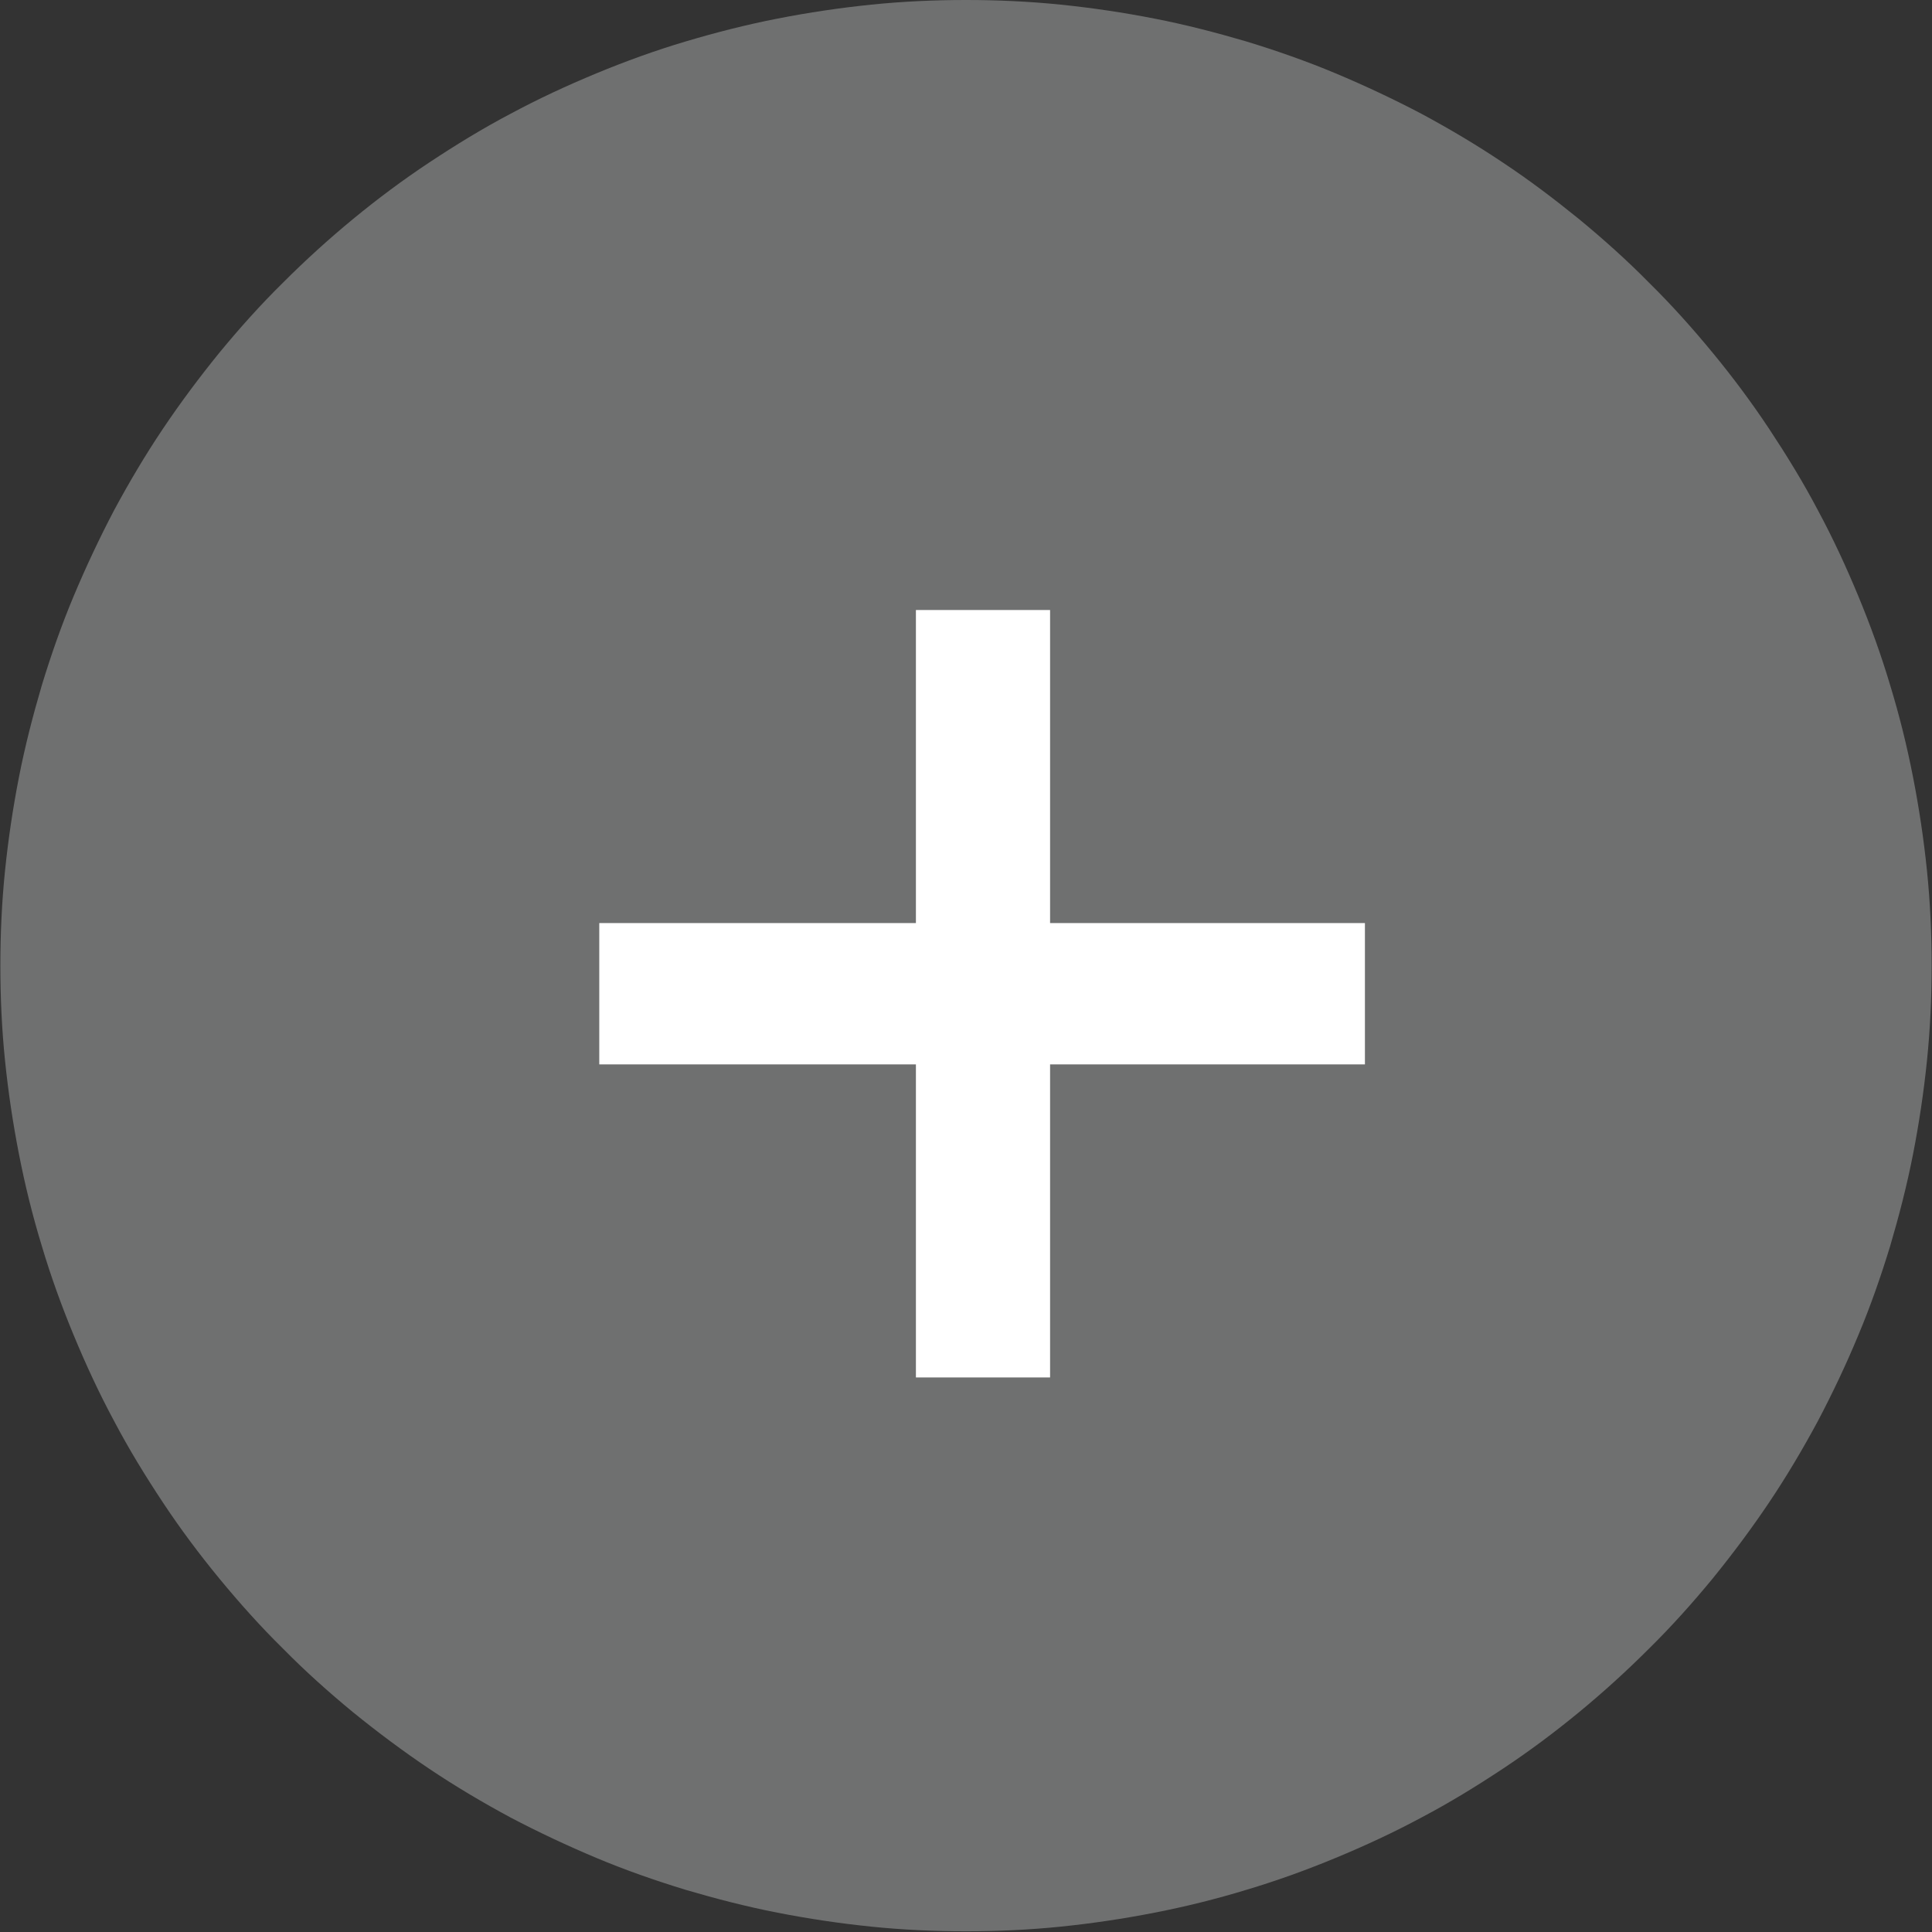
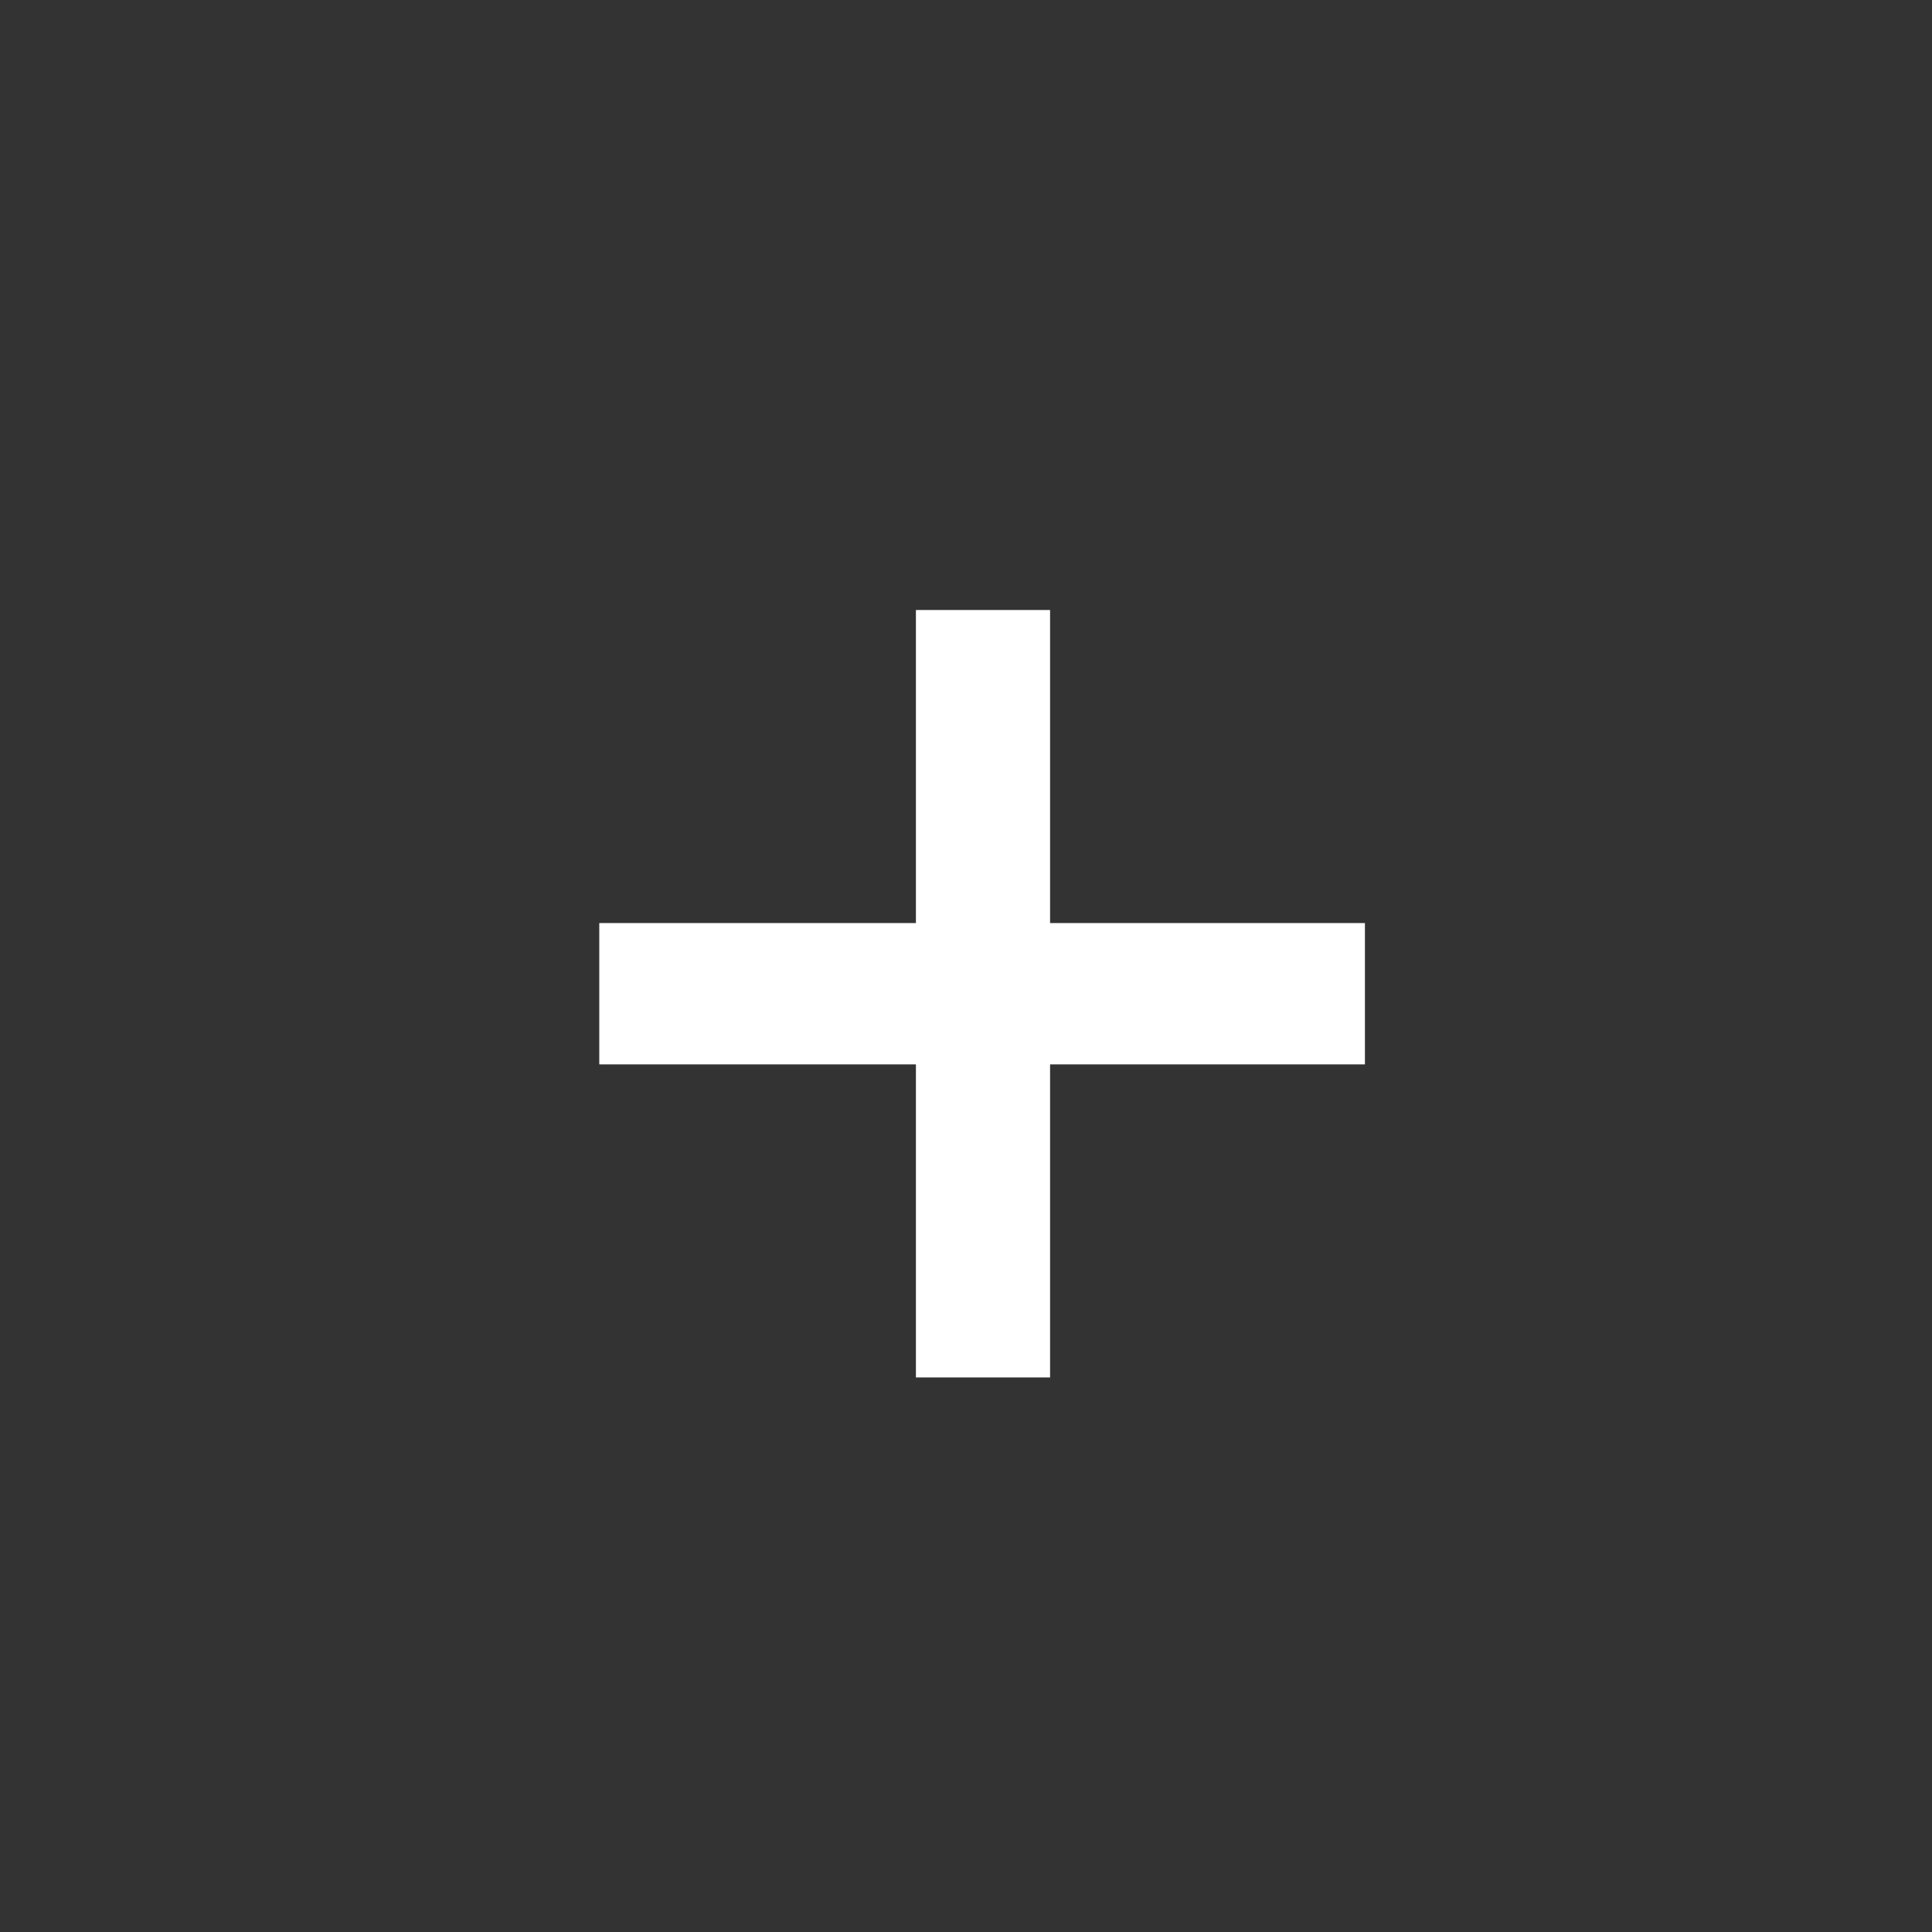
<svg xmlns="http://www.w3.org/2000/svg" id="Layer_2" data-name="Layer 2" viewBox="0 0 54 54">
  <rect x="0" y="0" width="54" height="54" fill="#333333" stroke="none" />
  <defs>
    <style>
      .cls-1 {
        fill: #fff;
      }

      .cls-2 {
        fill: #6f7070;
      }
    </style>
  </defs>
  <g id="Layer_1-2" data-name="Layer 1">
    <g>
-       <path class="cls-2" d="M27,0c.88,0,1.77,.04,2.65,.13,.88,.09,1.75,.22,2.62,.39,.87,.17,1.72,.39,2.57,.64,.85,.26,1.68,.55,2.49,.89s1.62,.72,2.4,1.13c.78,.42,1.54,.87,2.27,1.36,.74,.49,1.44,1.02,2.13,1.58,.68,.56,1.34,1.15,1.96,1.78,.63,.62,1.22,1.28,1.78,1.96,.56,.68,1.09,1.39,1.58,2.13,.49,.74,.95,1.49,1.36,2.27,.42,.78,.79,1.58,1.13,2.4,.34,.82,.64,1.65,.89,2.49,.26,.85,.47,1.7,.64,2.57s.3,1.74,.39,2.62c.09,.88,.13,1.76,.13,2.65s-.04,1.77-.13,2.65c-.09,.88-.22,1.75-.39,2.62s-.39,1.72-.64,2.57c-.26,.85-.55,1.68-.89,2.49-.34,.82-.72,1.62-1.13,2.4-.42,.78-.87,1.54-1.36,2.27-.49,.73-1.02,1.44-1.58,2.13-.56,.68-1.15,1.34-1.78,1.96-.63,.63-1.28,1.22-1.96,1.78-.68,.56-1.39,1.09-2.13,1.58-.74,.49-1.49,.95-2.27,1.36-.78,.42-1.58,.79-2.4,1.13s-1.65,.64-2.49,.89c-.85,.26-1.7,.47-2.57,.64-.87,.17-1.74,.3-2.62,.39-.88,.09-1.76,.13-2.65,.13s-1.77-.04-2.65-.13c-.88-.09-1.75-.22-2.62-.39-.87-.17-1.72-.39-2.57-.64-.85-.26-1.68-.55-2.49-.89s-1.62-.72-2.4-1.13c-.78-.42-1.54-.87-2.27-1.36s-1.44-1.02-2.13-1.58c-.68-.56-1.34-1.15-1.96-1.78-.63-.62-1.22-1.28-1.78-1.96-.56-.68-1.09-1.39-1.58-2.13-.49-.74-.95-1.49-1.36-2.27-.42-.78-.79-1.58-1.13-2.4s-.64-1.65-.89-2.49c-.26-.85-.47-1.7-.64-2.57s-.3-1.74-.39-2.62c-.09-.88-.13-1.76-.13-2.65s.04-1.77,.13-2.65c.09-.88,.22-1.75,.39-2.62s.39-1.72,.64-2.57c.26-.85,.55-1.68,.89-2.49s.72-1.62,1.13-2.4c.42-.78,.87-1.54,1.36-2.27,.49-.73,1.02-1.44,1.58-2.13,.56-.68,1.15-1.34,1.78-1.96,.63-.63,1.28-1.22,1.96-1.78,.68-.56,1.39-1.09,2.13-1.58s1.49-.95,2.27-1.36c.78-.42,1.58-.79,2.4-1.13s1.65-.64,2.49-.89,1.7-.47,2.57-.64c.87-.17,1.74-.3,2.62-.39,.88-.09,1.76-.13,2.65-.13Z" />
      <polygon class="cls-1" points="38.15 25.8 29.35 25.8 29.35 17.05 25.6 17.05 25.6 25.8 16.75 25.8 16.75 29.75 25.6 29.75 25.6 38.5 29.35 38.5 29.35 29.75 38.15 29.75 38.15 25.8" />
    </g>
  </g>
</svg>